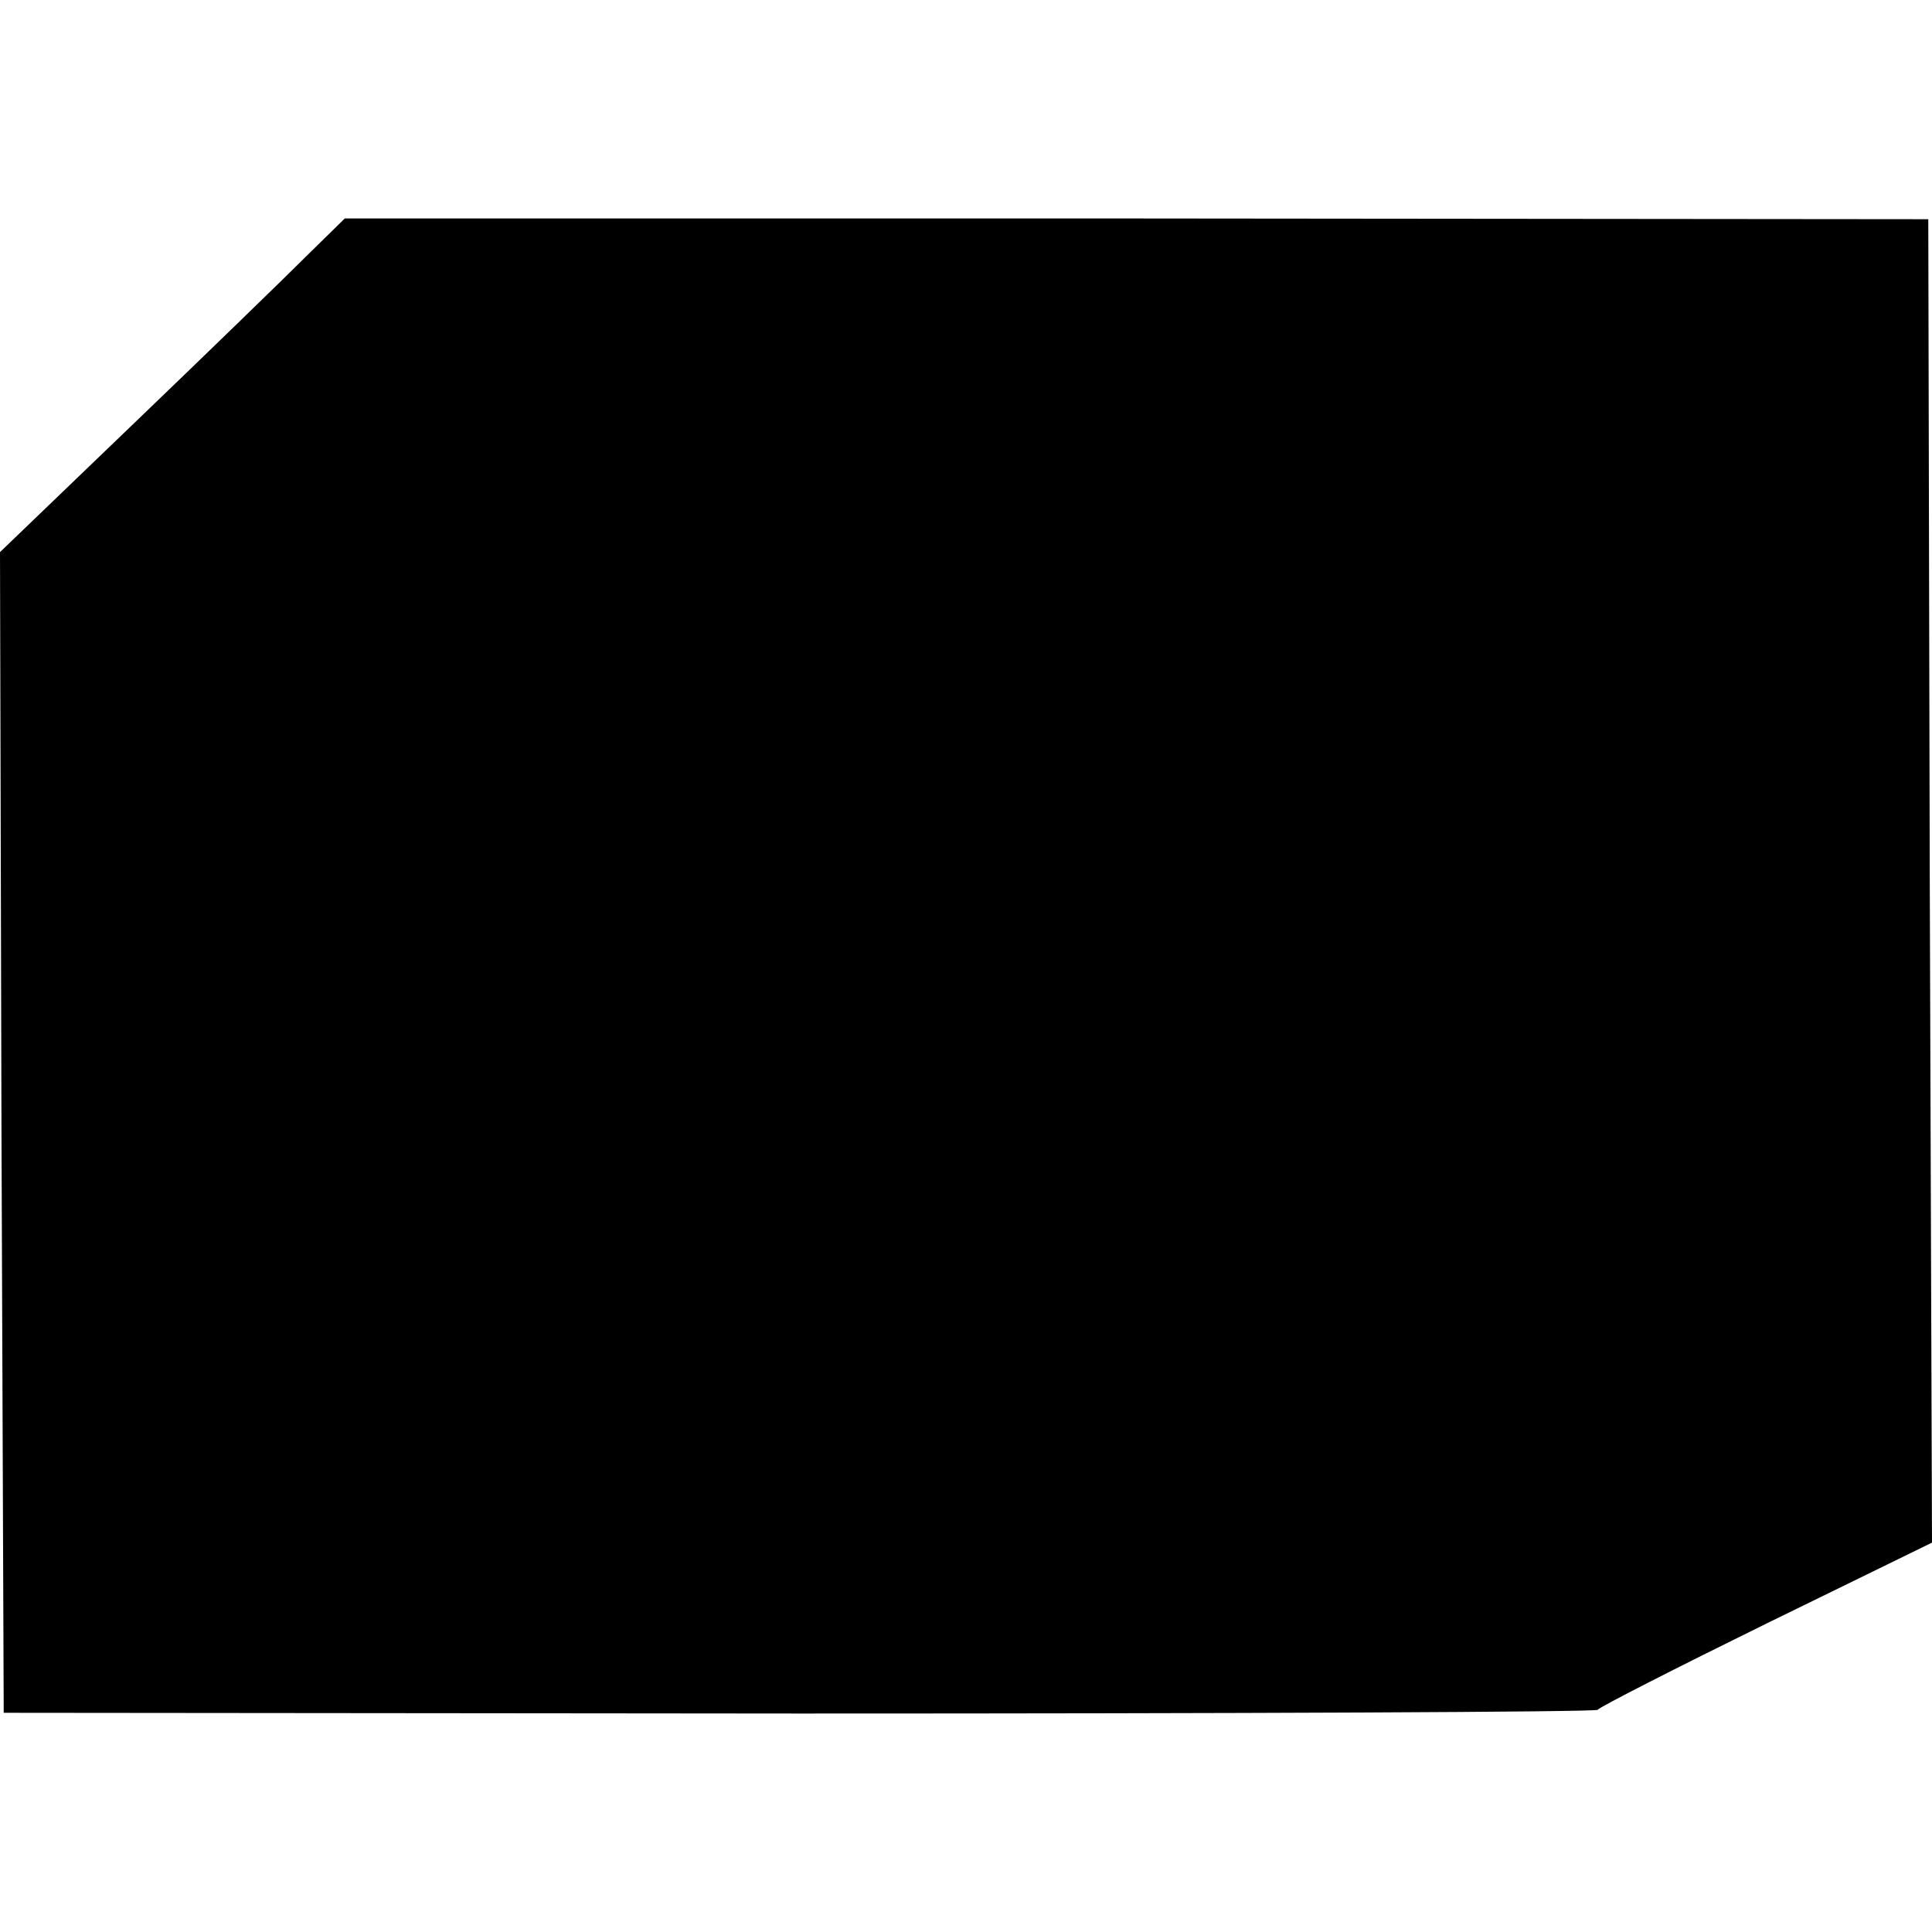
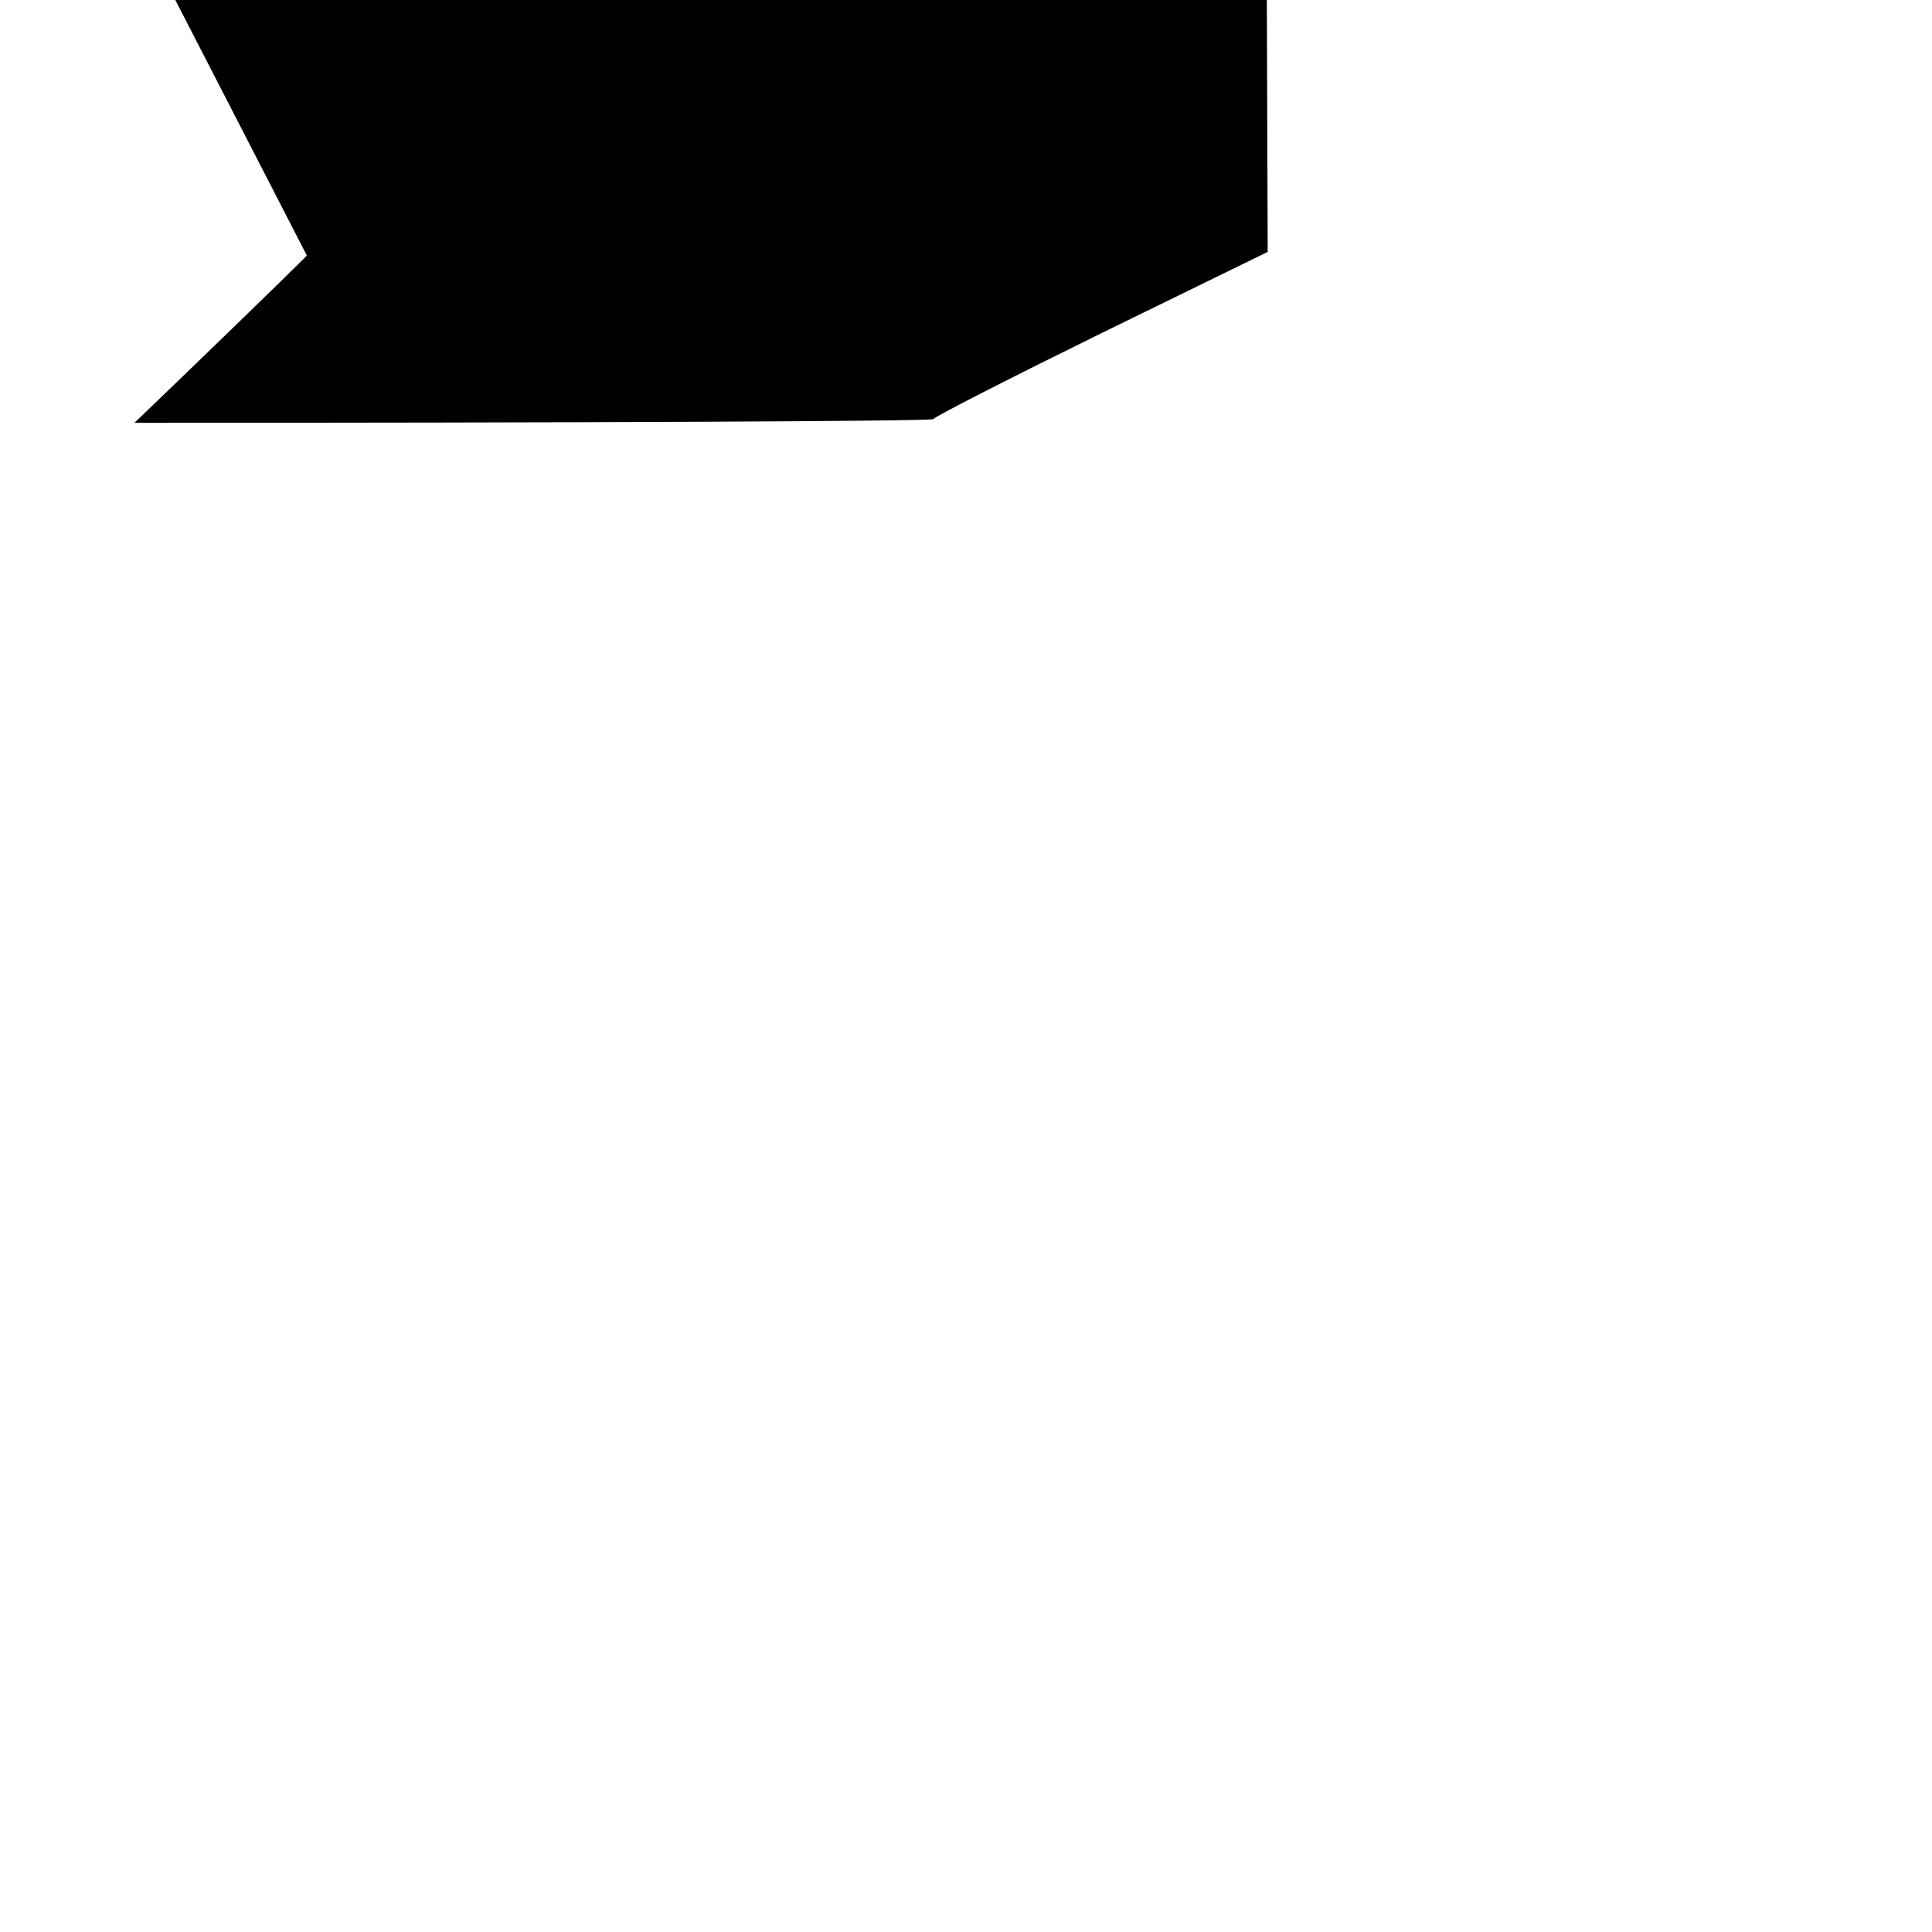
<svg xmlns="http://www.w3.org/2000/svg" version="1.0" width="260pt" height="260pt" viewBox="0 0 260 260" preserveAspectRatio="xMidYMid meet">
  <g transform="translate(0,260) scale(0.1,-0.1)" fill="#000000" stroke="none">
-     <path d="M413 2256 c-28 -28 -132 -129 -232 -225 l-181 -174 2 -781 3 -781 1070 -1 c589 0 1072 2 1075 5 3 4 105 56 227 116 l223 109 -3 891 -2 890 -1066 1 -1065 0 -51 -50z" />
+     <path d="M413 2256 c-28 -28 -132 -129 -232 -225 c589 0 1072 2 1075 5 3 4 105 56 227 116 l223 109 -3 891 -2 890 -1066 1 -1065 0 -51 -50z" />
  </g>
</svg>